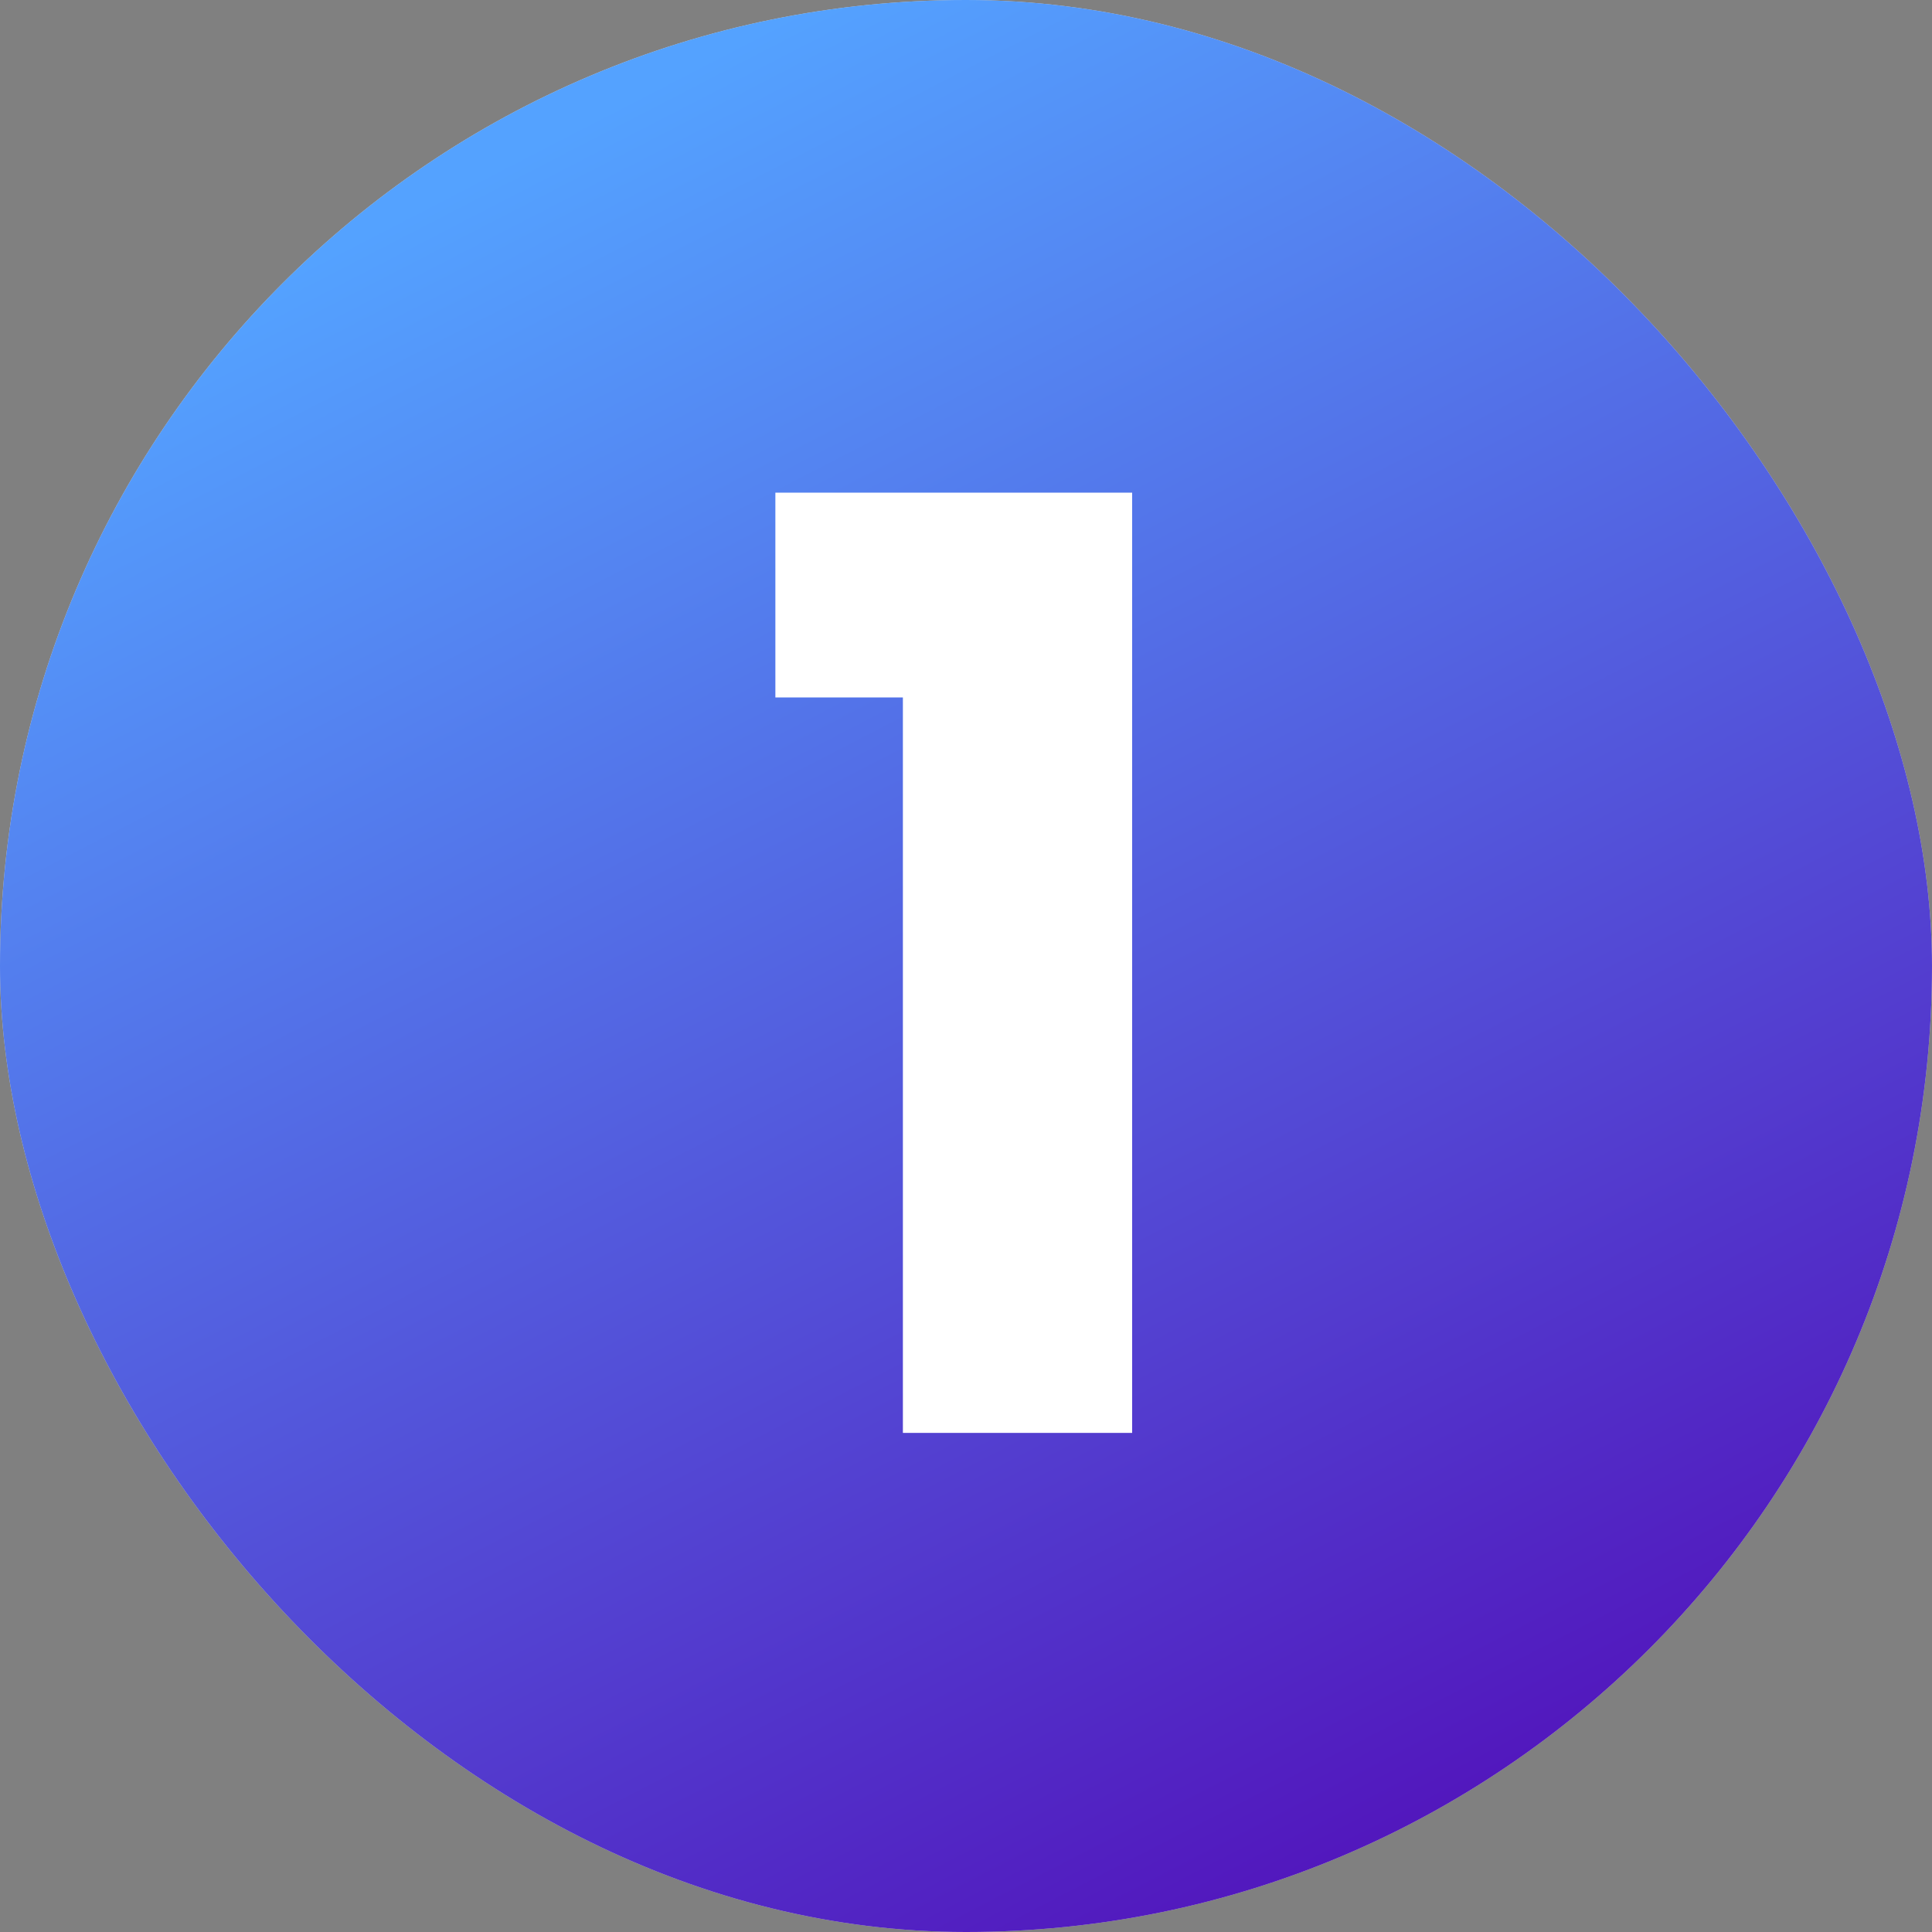
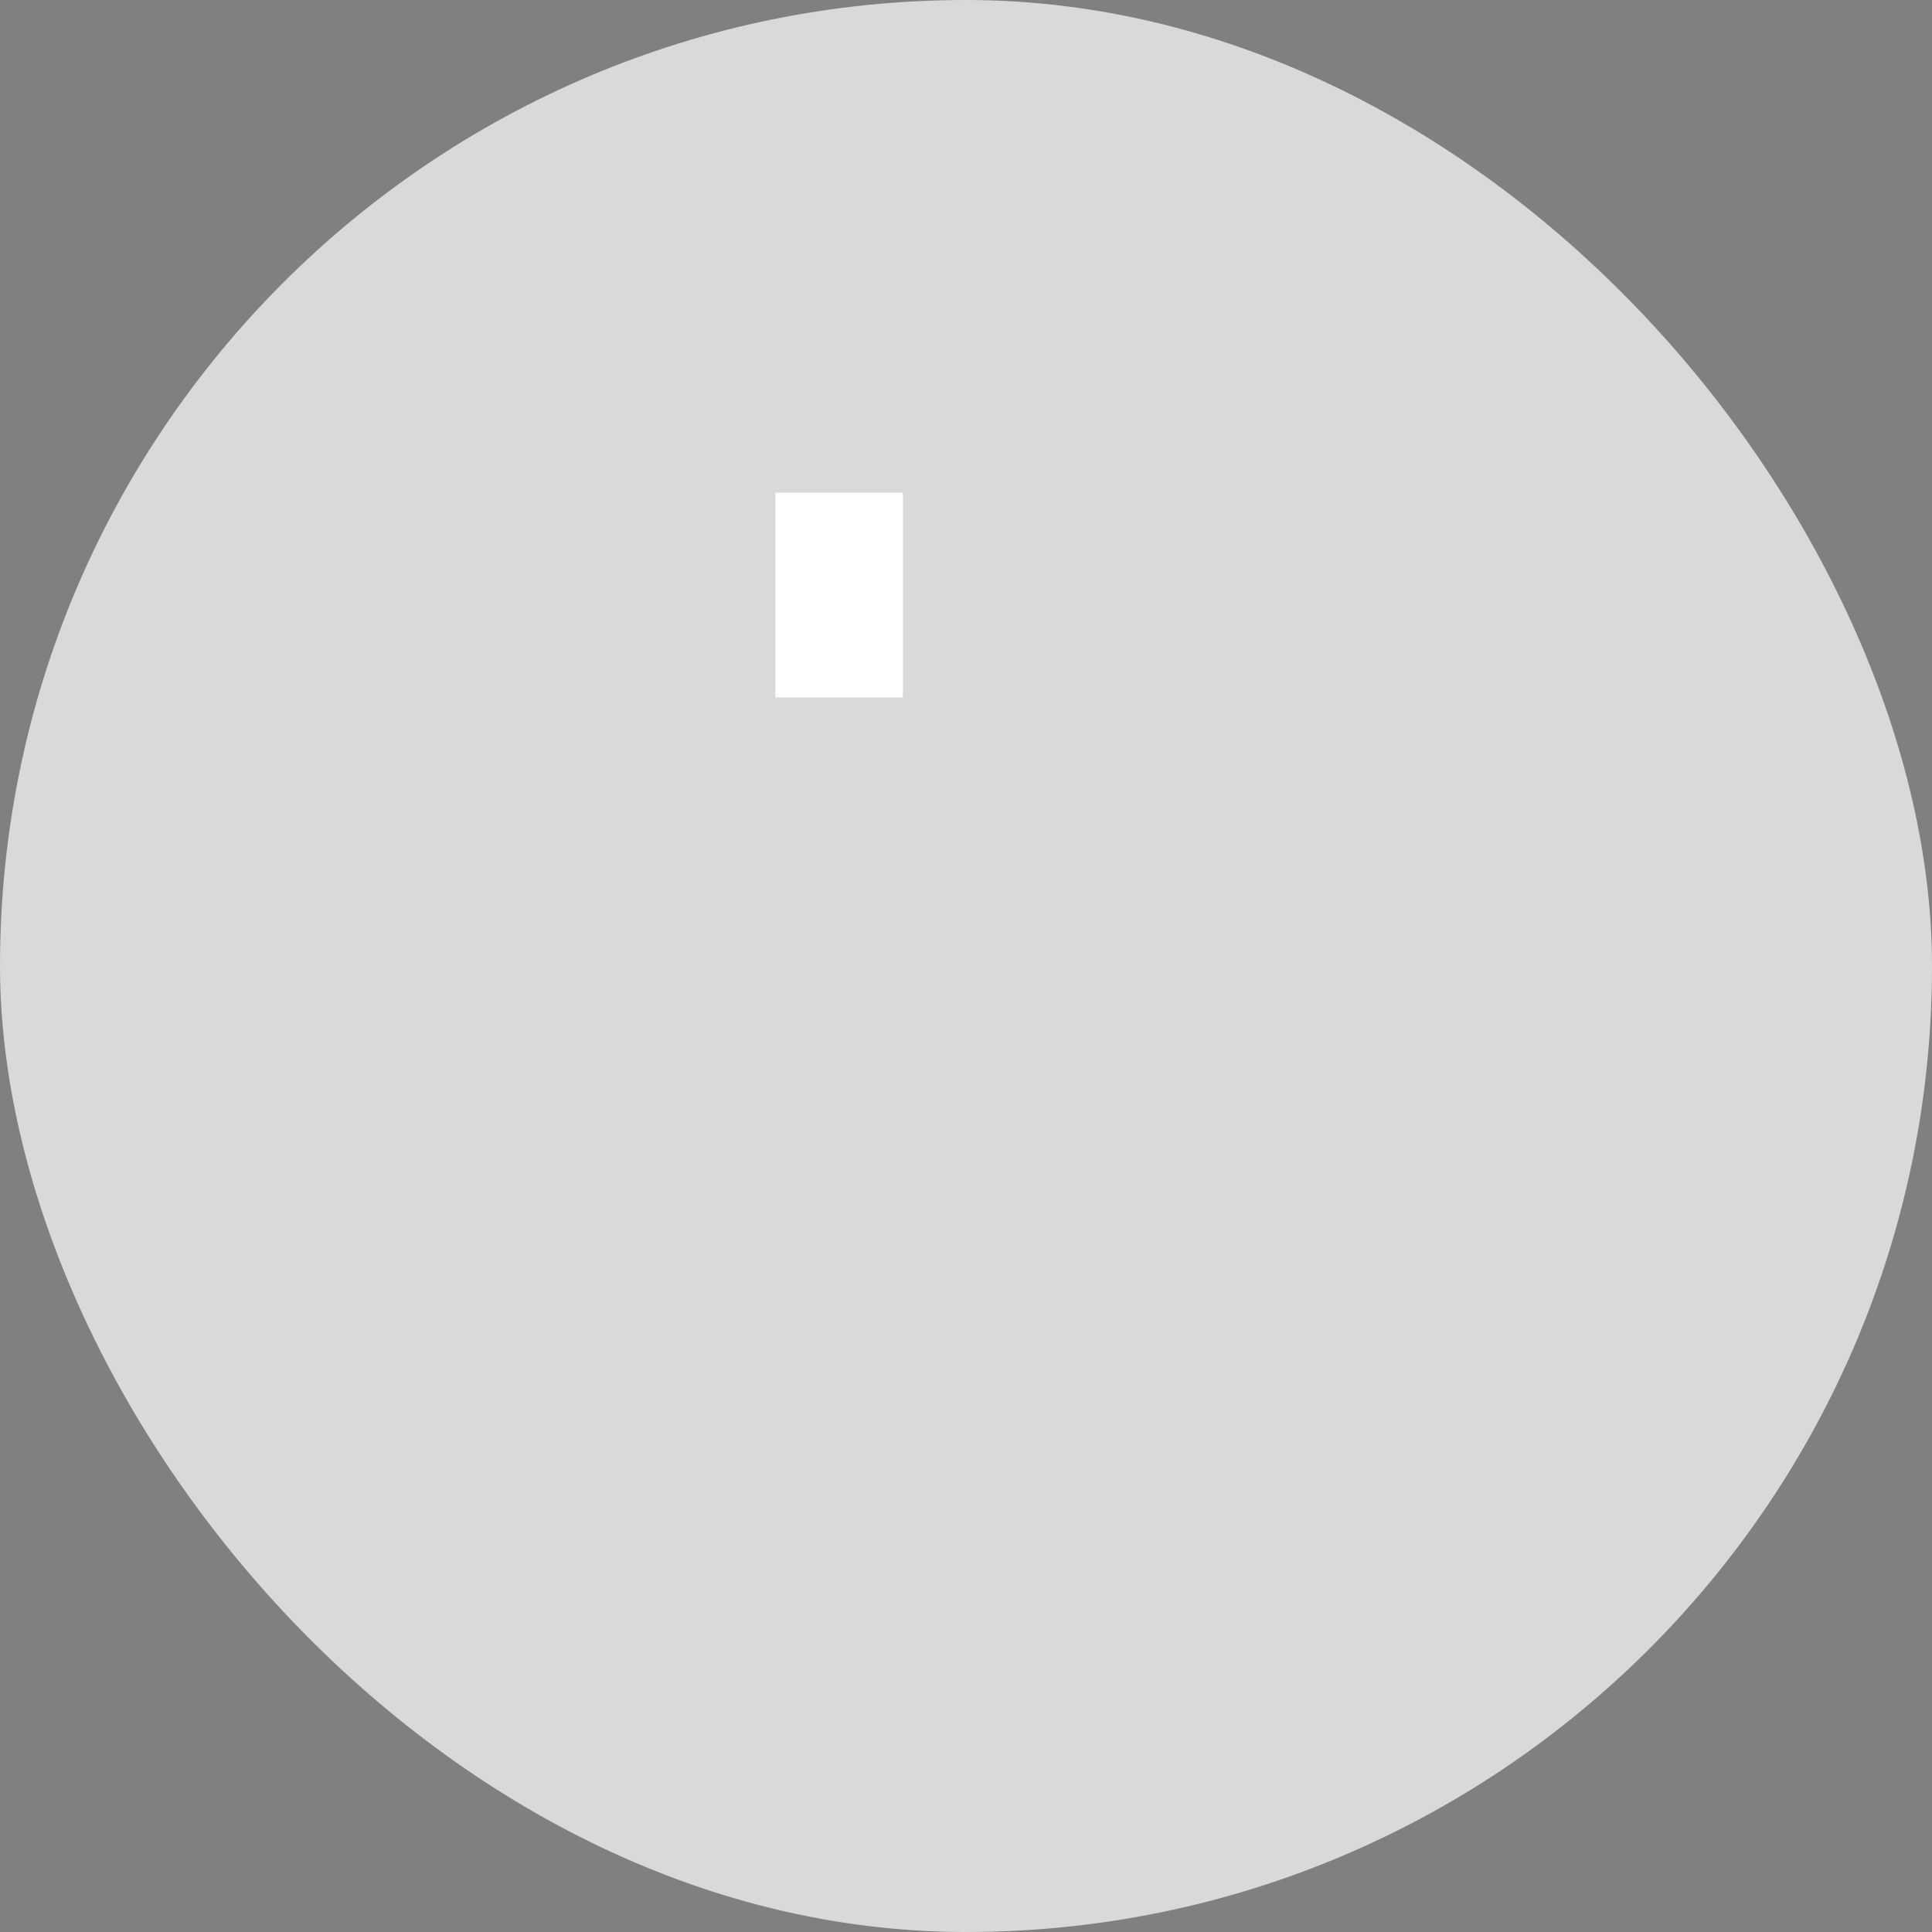
<svg xmlns="http://www.w3.org/2000/svg" width="60" height="60" viewBox="0 0 60 60" fill="none">
  <rect x="0" y="0" width="60" height="60" fill="#808080" stroke="none" />
  <rect width="60" height="60" rx="30" fill="#D9D9D9" />
-   <rect width="60" height="60" rx="30" fill="url(#paint0_linear_404_534)" />
-   <path d="M24.08 21.66V15.3H35.16V44.5H28.04V21.66H24.08Z" fill="white" />
+   <path d="M24.08 21.66V15.3H35.16H28.04V21.66H24.08Z" fill="white" />
  <defs>
    <linearGradient id="paint0_linear_404_534" x1="15.429" y1="5.143" x2="42.857" y2="58.286" gradientUnits="userSpaceOnUse">
      <stop stop-color="#54A2FF" />
      <stop offset="1" stop-color="#5215BC" />
    </linearGradient>
  </defs>
</svg>